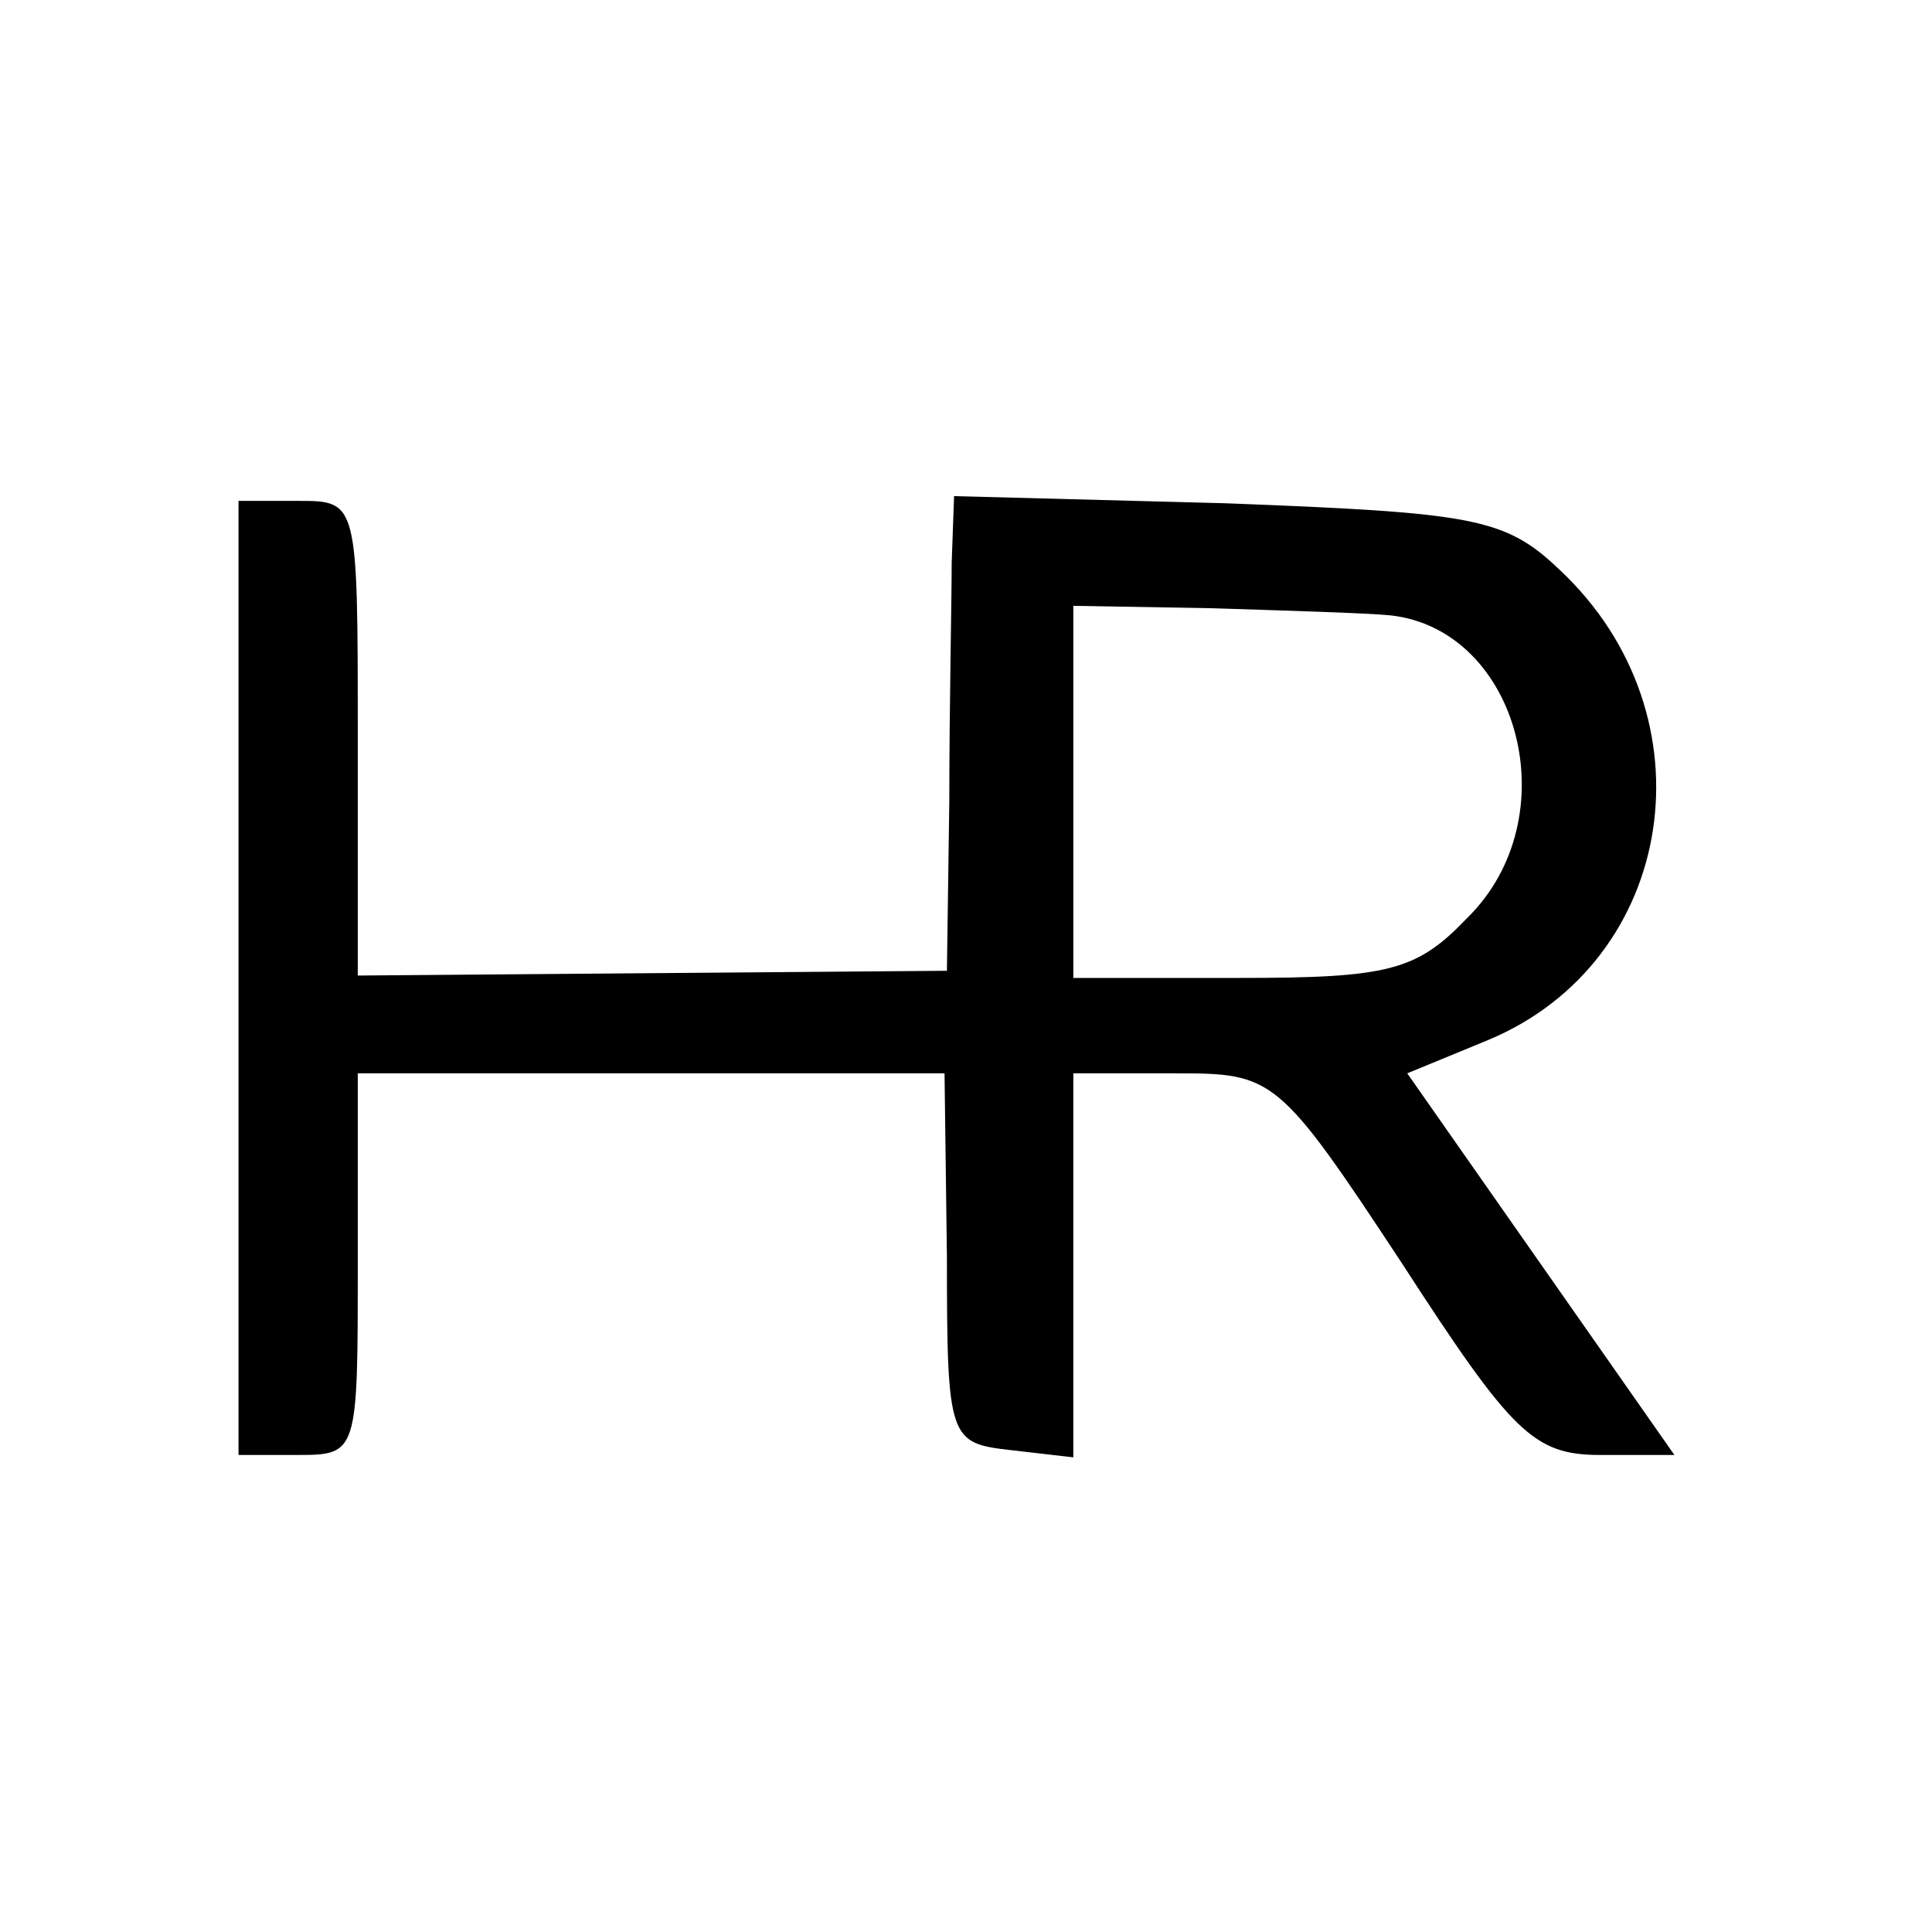
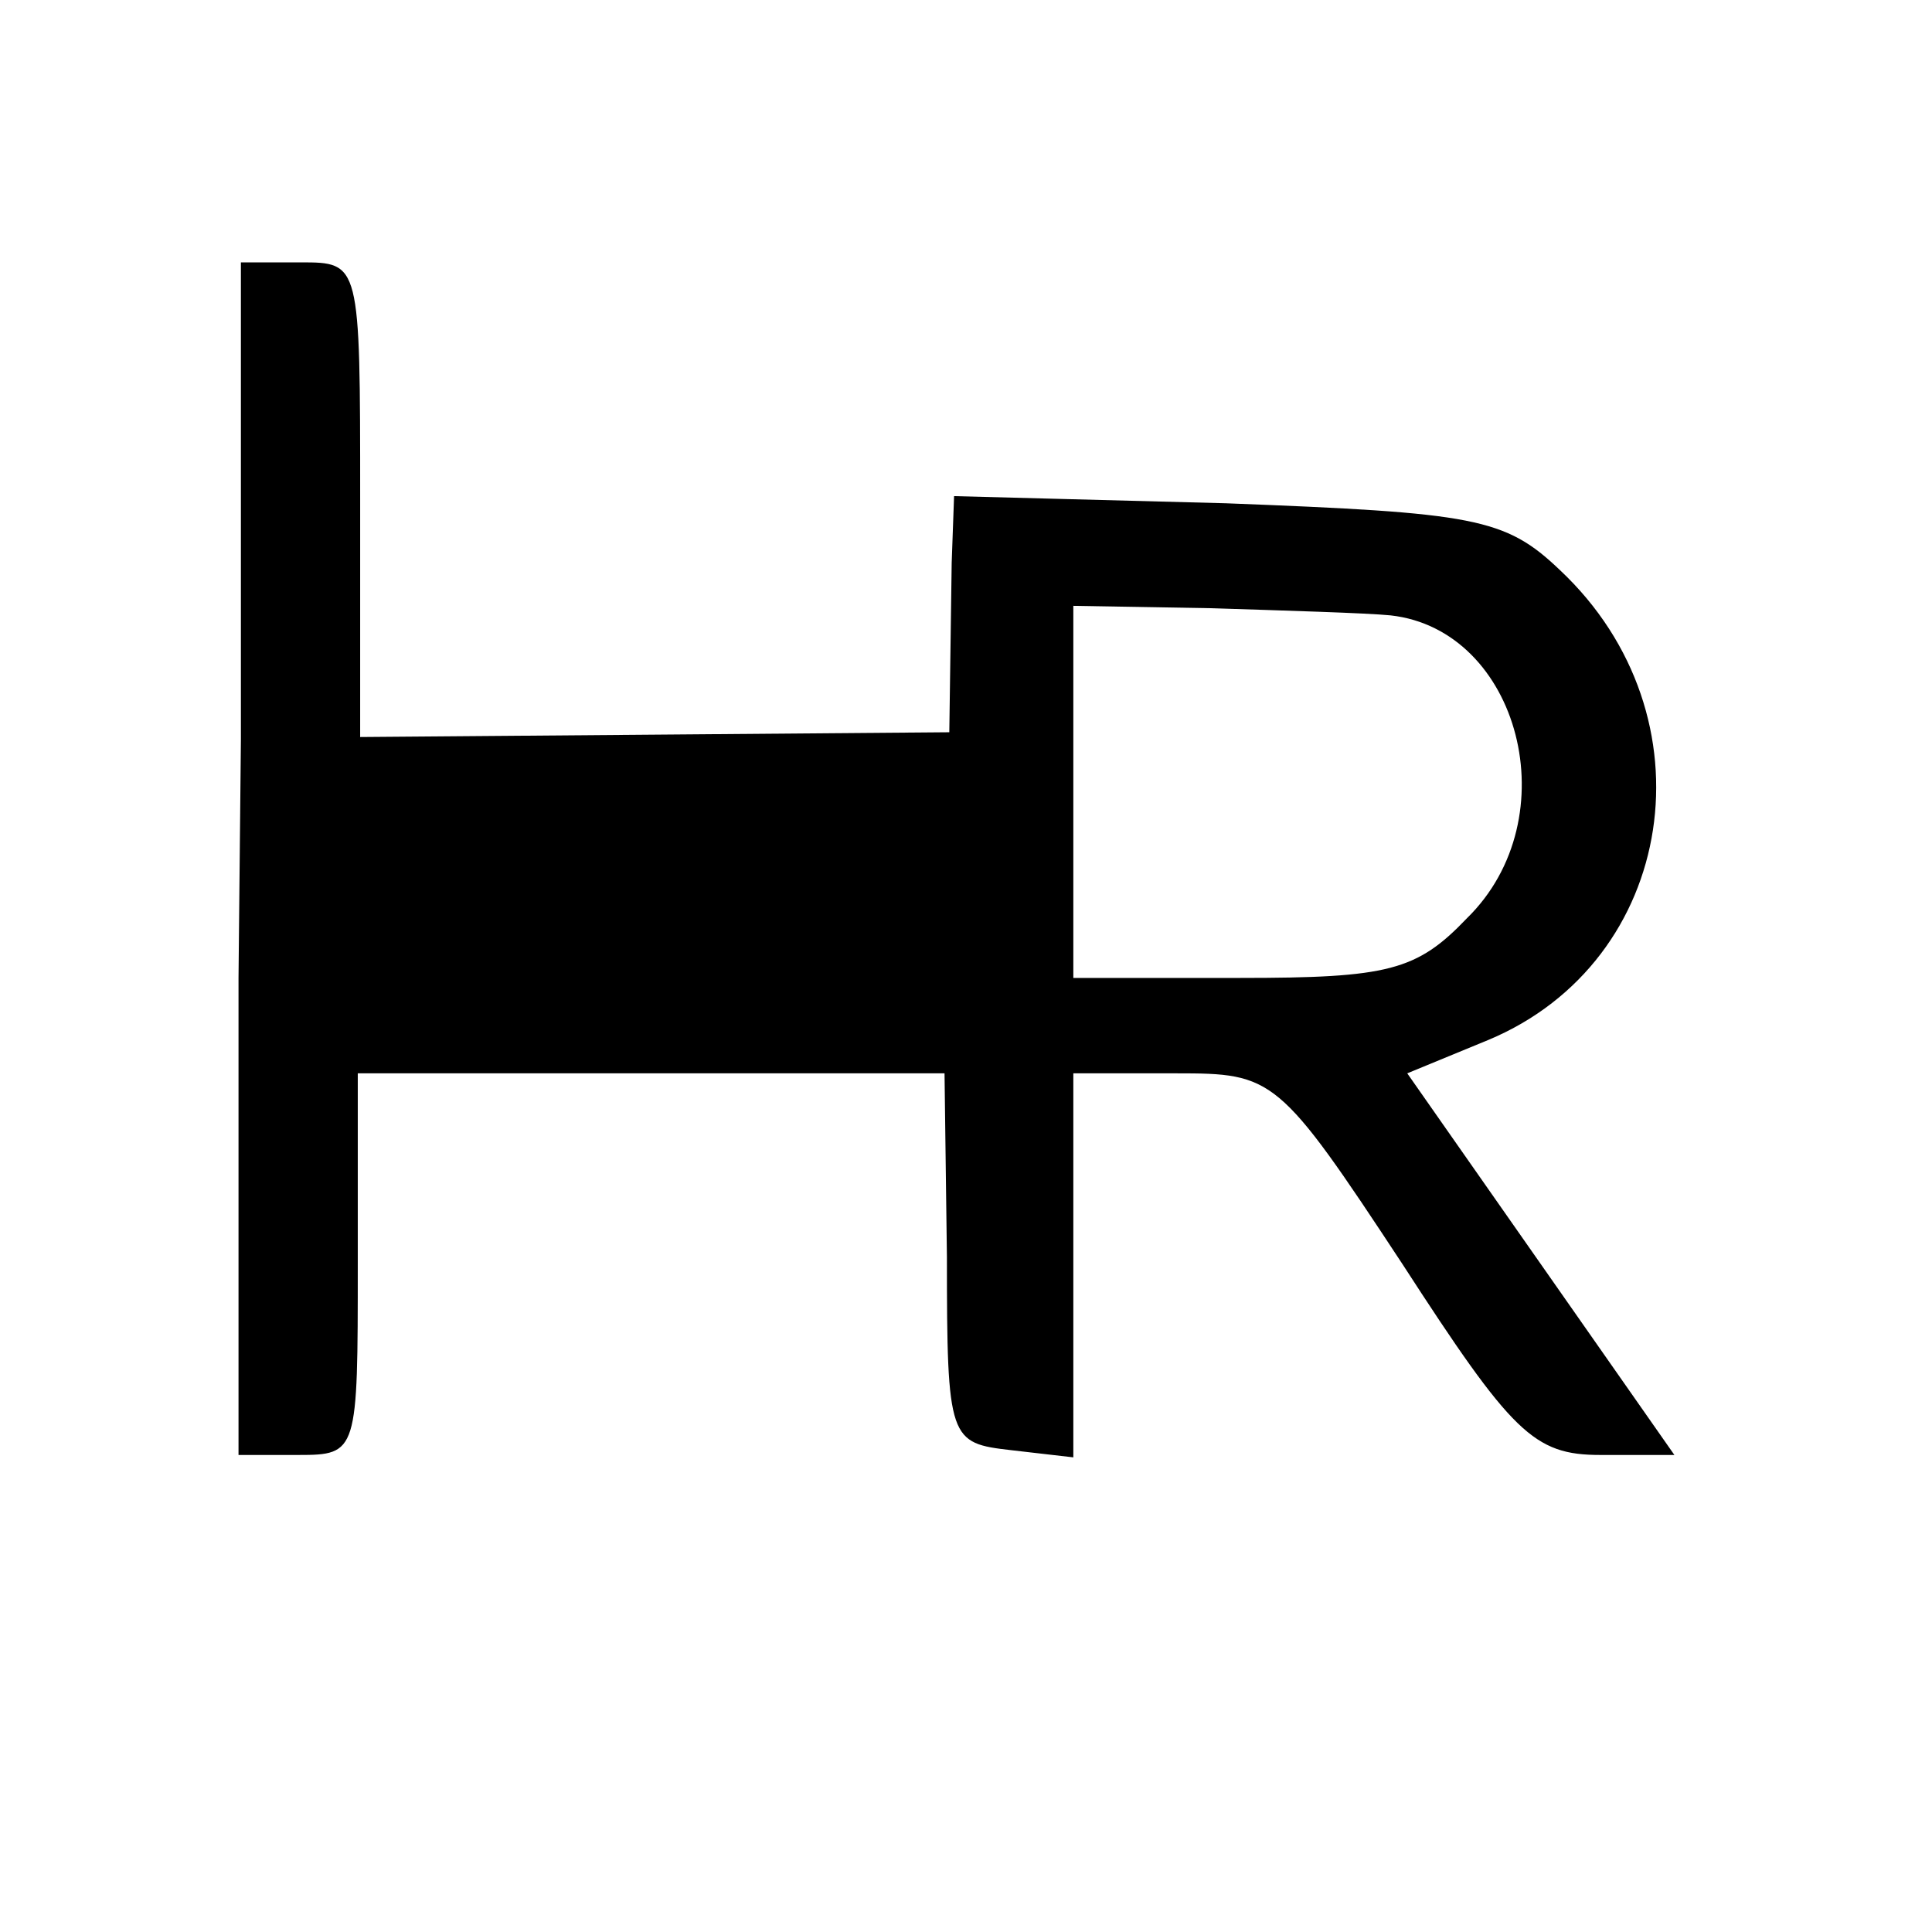
<svg xmlns="http://www.w3.org/2000/svg" version="1.0" width="81pt" height="81pt" viewBox="0 0 81 81" preserveAspectRatio="xMidYMid meet">
  <g transform="translate(0,81) scale(0.1,-0.1)" fill="#000000" stroke="none">
-     <path d="M100 400 l0 -200 25 0 c25 0 25 1 25 80 l0 80 123 0 123 0 1 -77 c0 -77 1 -78 27 -81 l26 -3 0 80 0 81 43 0 c41 0 43 -1 95 -80 46 -71 55 -80 83 -80 l31 0 -56 80 -56 80 34 14 c79 33 95 136 30 197 -23 22 -36 24 -140 28 l-114 3 -1 -28 c0 -16 -1 -61 -1 -100 l-1 -71 -123 -1 -124 -1 0 100 c0 99 0 99 -25 99 l-25 0 0 -200z m483 152 c54 -6 75 -85 32 -127 -21 -22 -33 -25 -95 -25 l-70 0 0 78 0 78 58 -1 c31 -1 65 -2 75 -3z" />
+     <path d="M100 400 l0 -200 25 0 c25 0 25 1 25 80 l0 80 123 0 123 0 1 -77 c0 -77 1 -78 27 -81 l26 -3 0 80 0 81 43 0 c41 0 43 -1 95 -80 46 -71 55 -80 83 -80 l31 0 -56 80 -56 80 34 14 c79 33 95 136 30 197 -23 22 -36 24 -140 28 l-114 3 -1 -28 l-1 -71 -123 -1 -124 -1 0 100 c0 99 0 99 -25 99 l-25 0 0 -200z m483 152 c54 -6 75 -85 32 -127 -21 -22 -33 -25 -95 -25 l-70 0 0 78 0 78 58 -1 c31 -1 65 -2 75 -3z" />
  </g>
</svg>